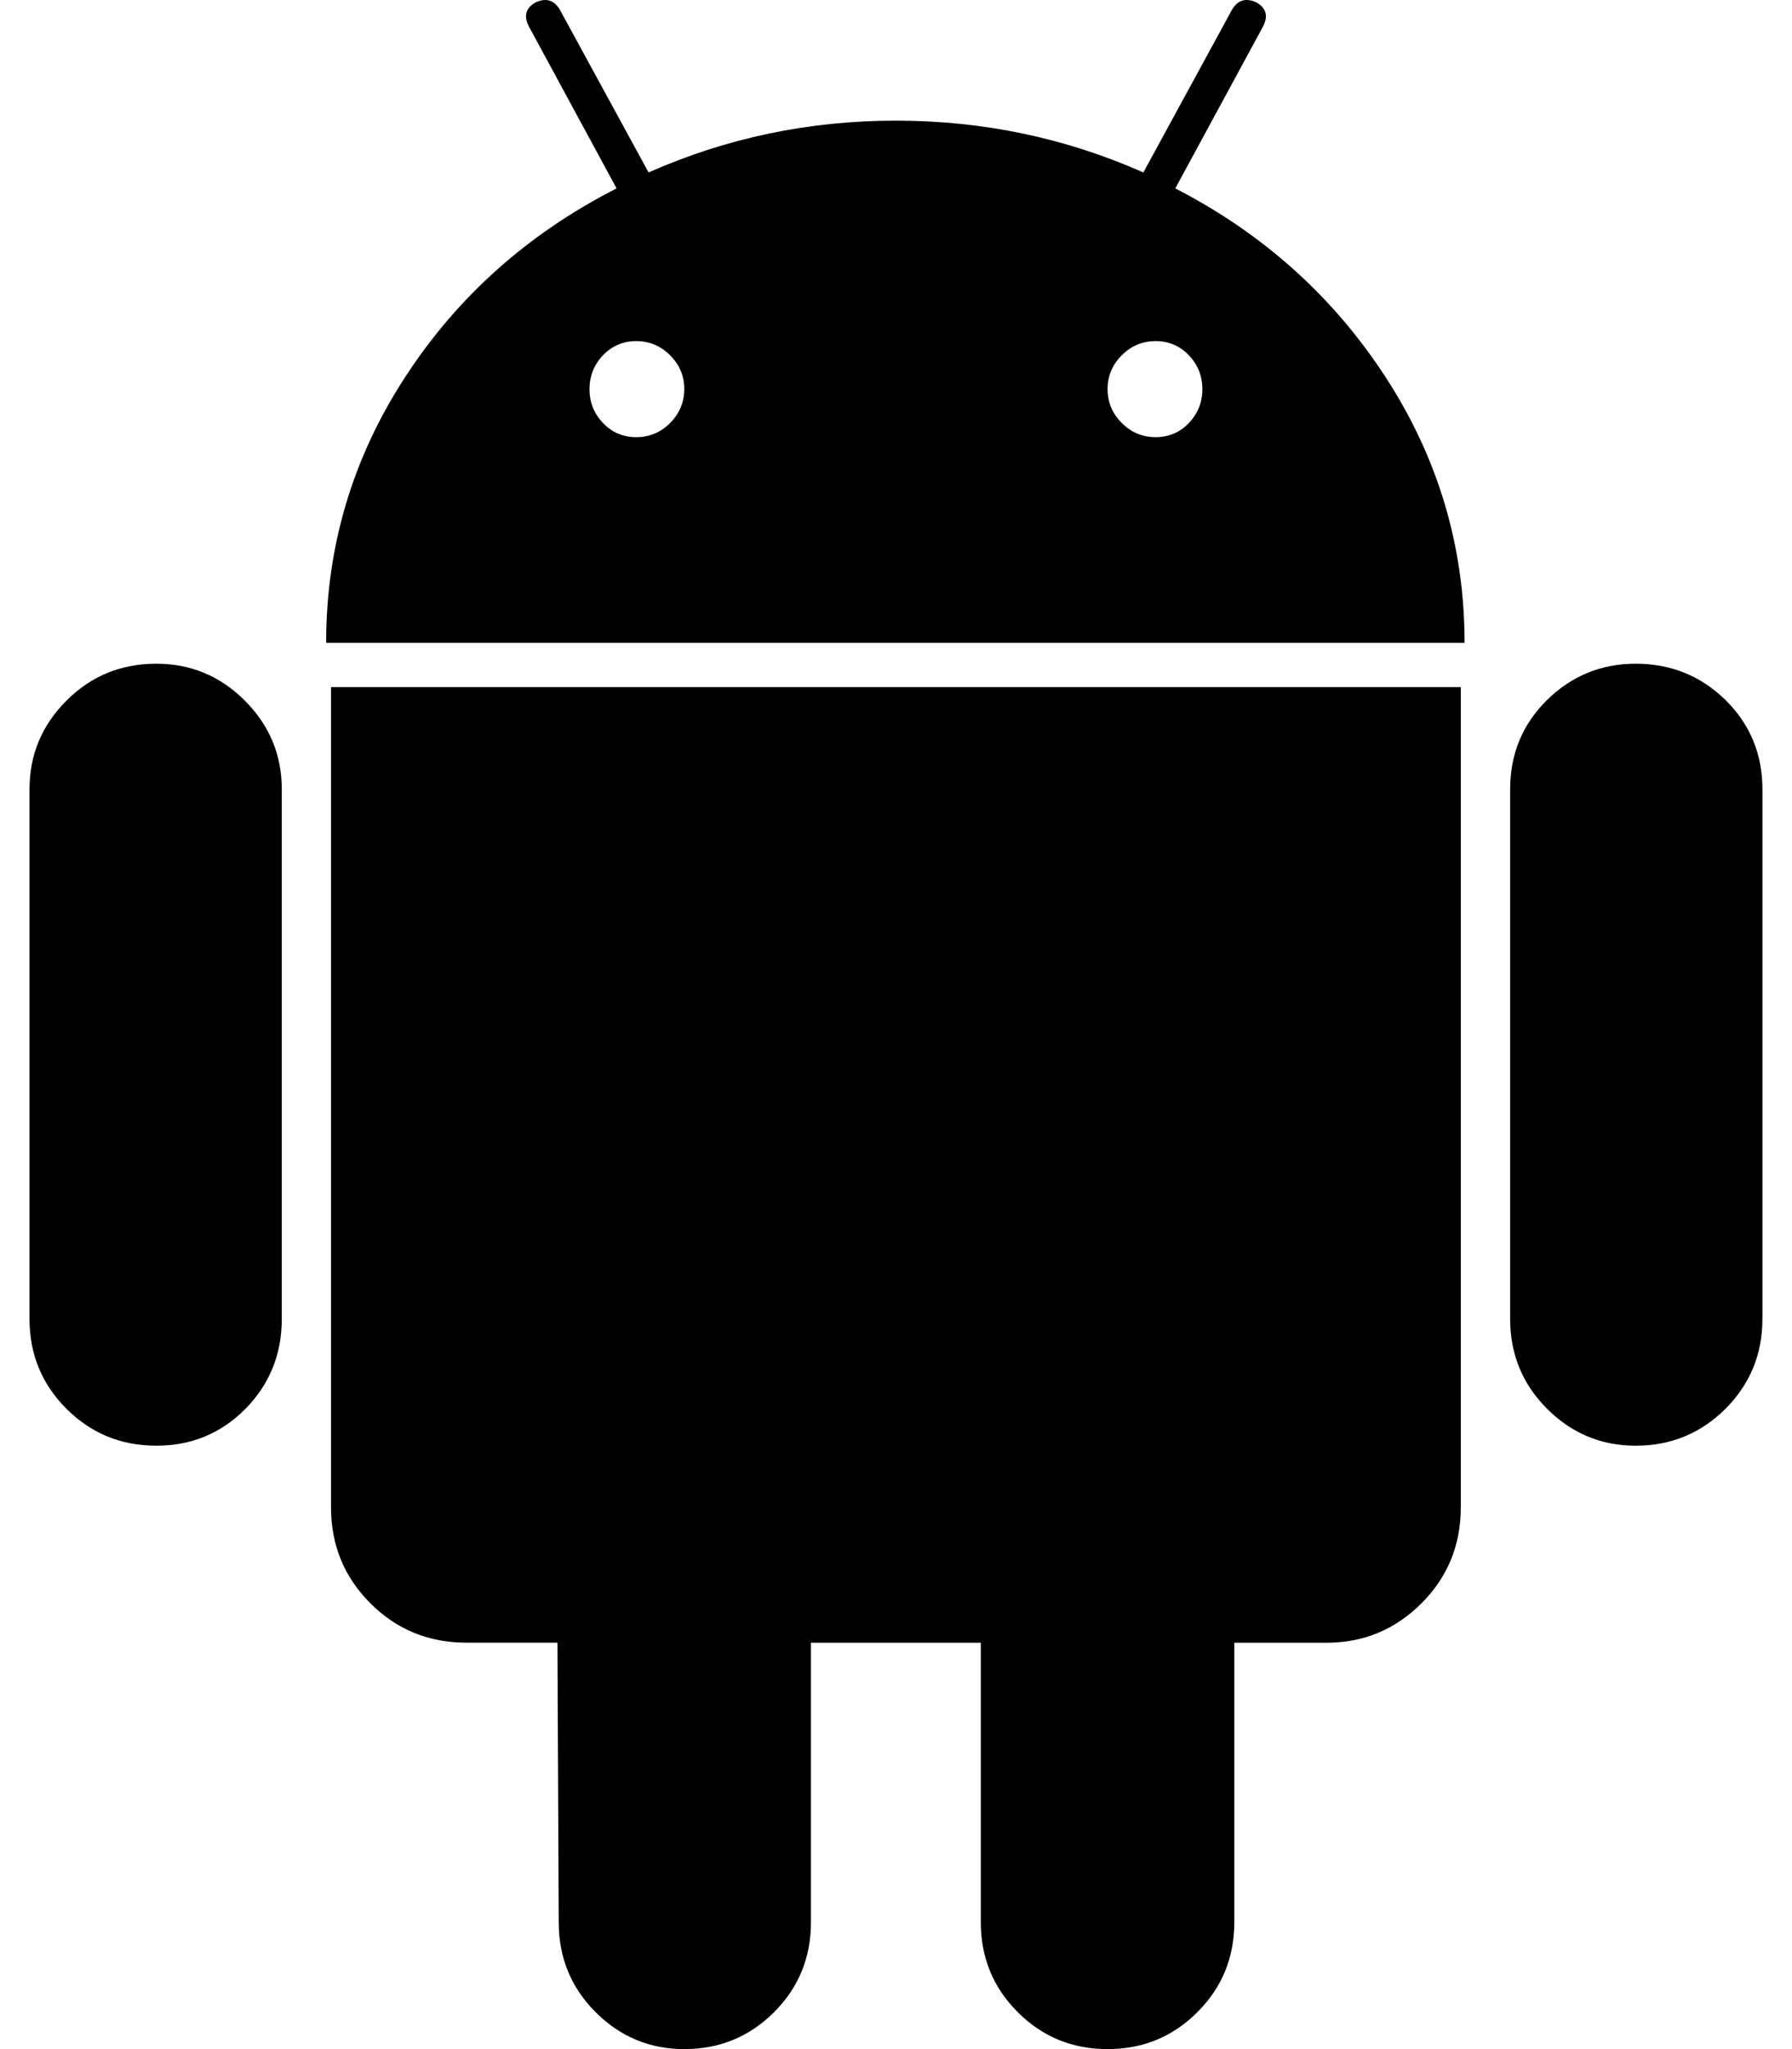
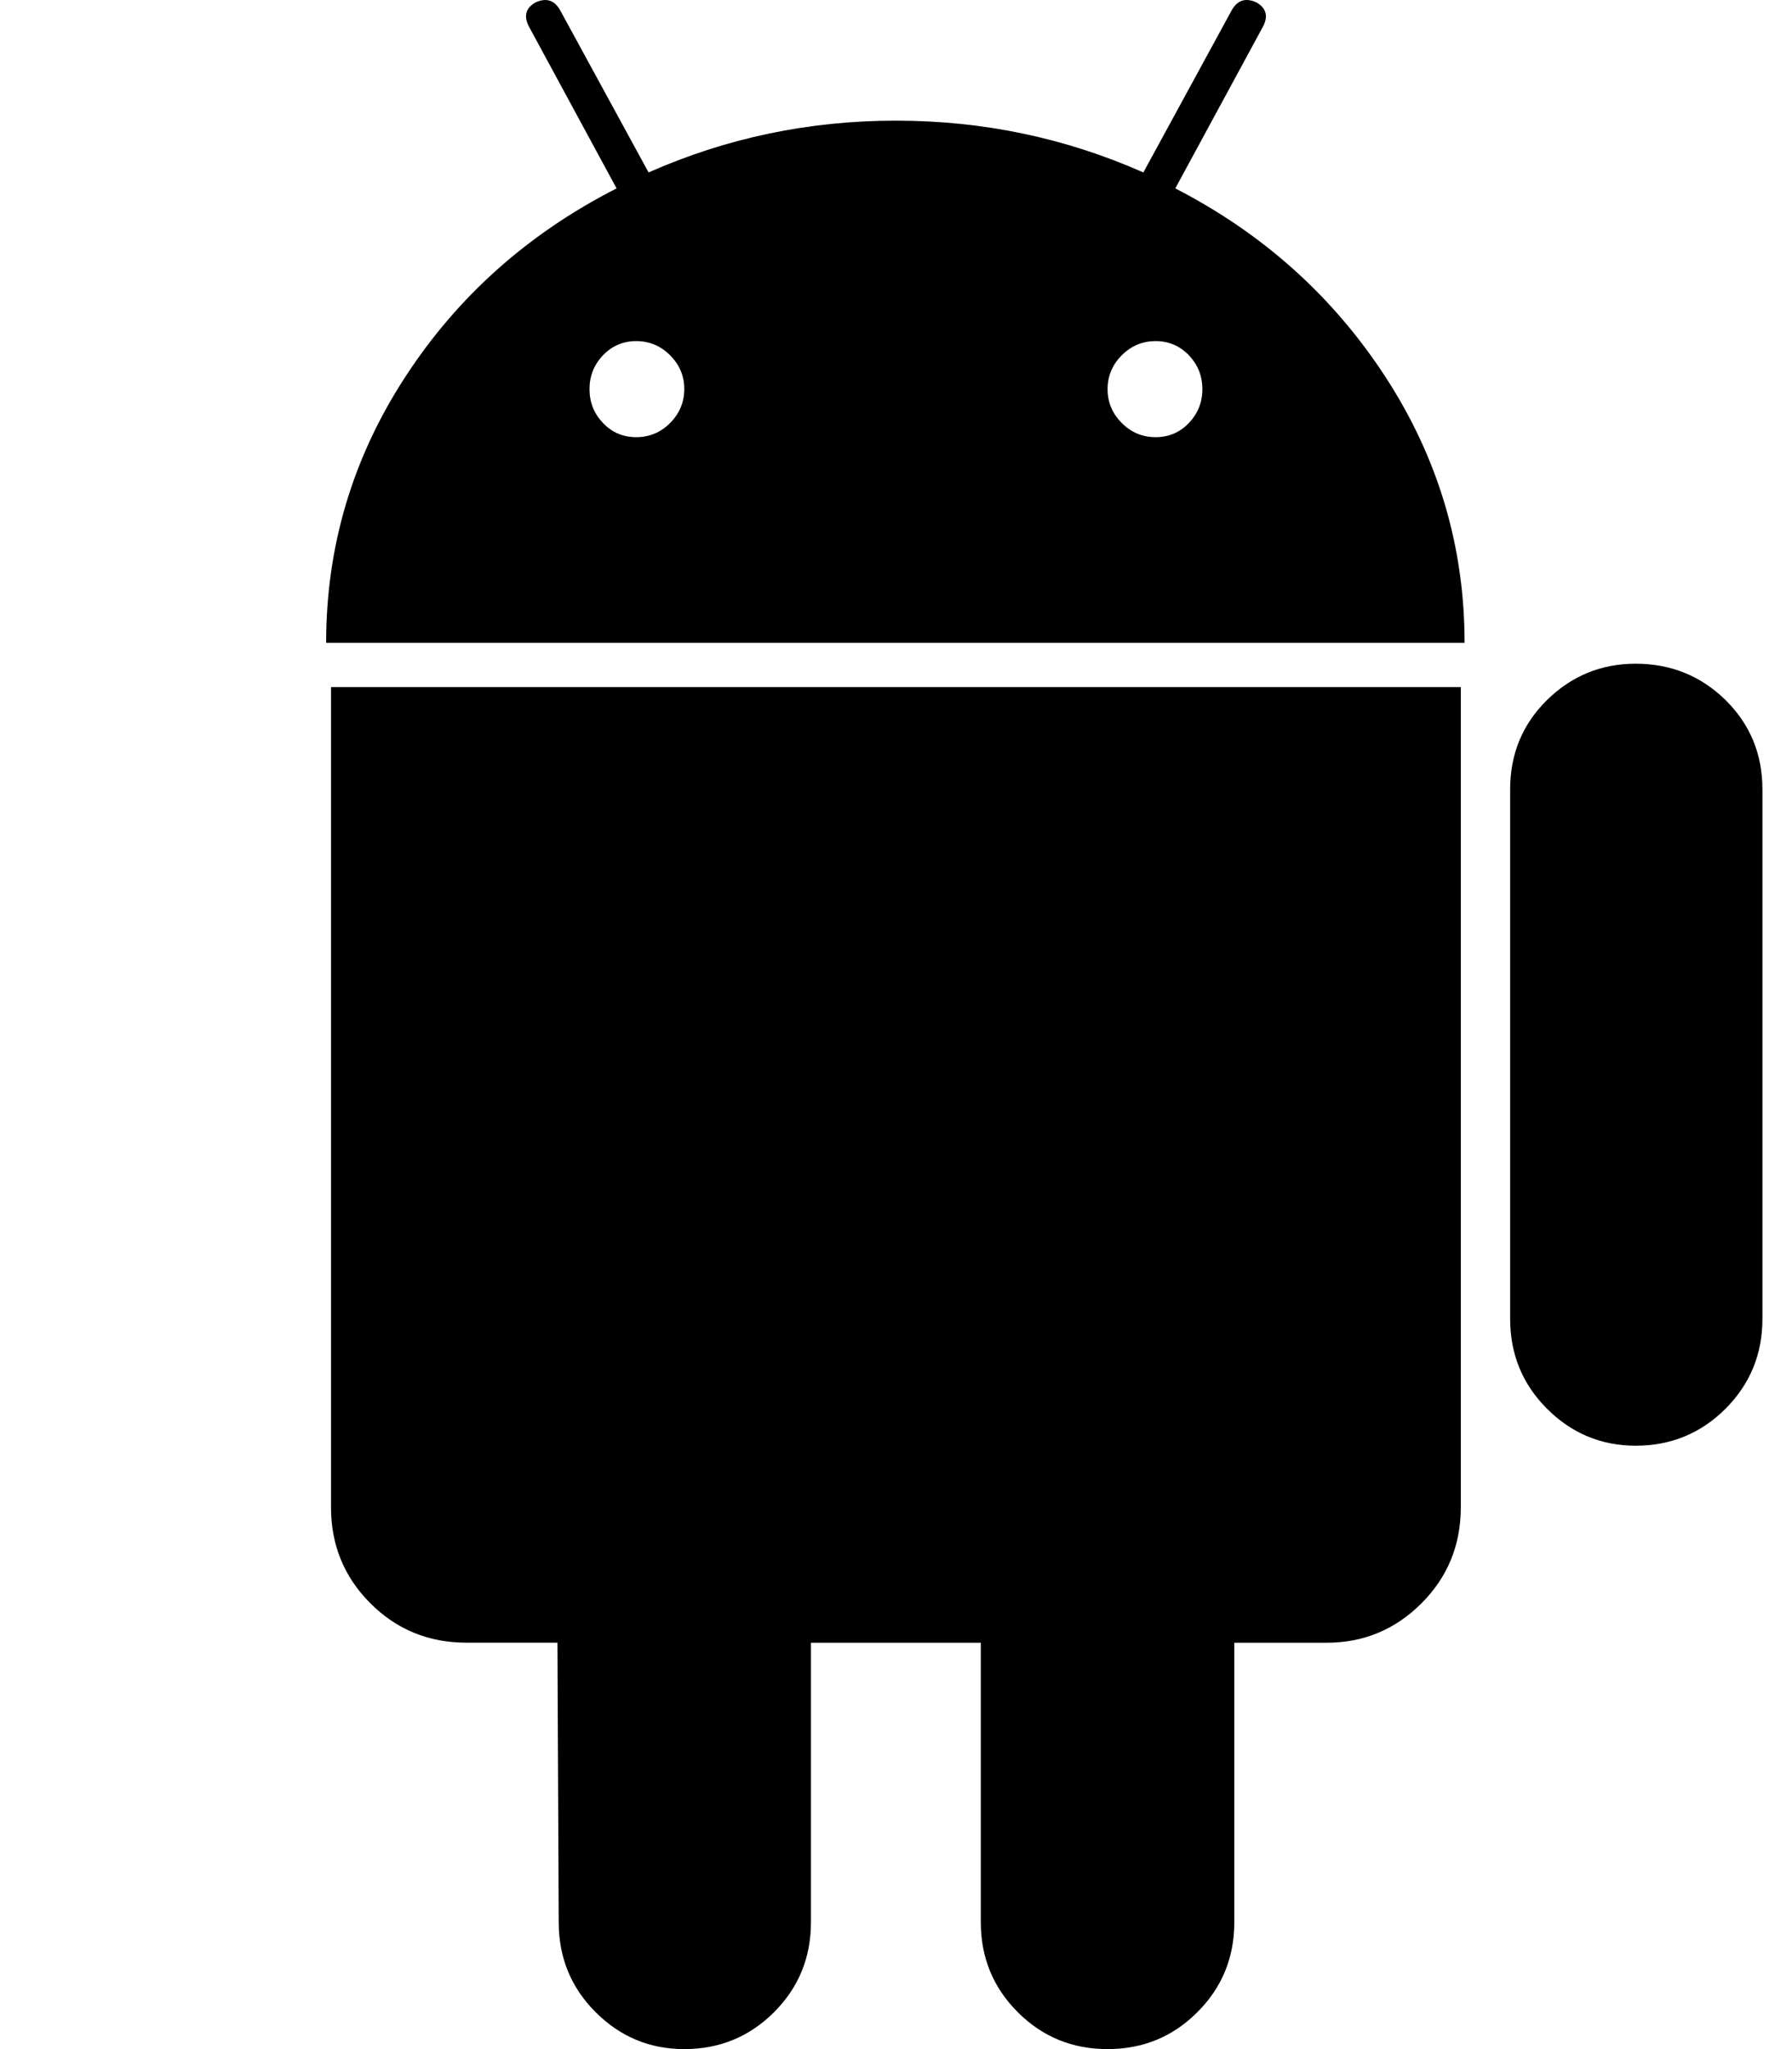
<svg xmlns="http://www.w3.org/2000/svg" width="28" height="32" viewBox="0 0 28 32" fill="none">
  <g id="Group">
-     <path id="Vector" d="M2.442 10.365C1.89 10.365 1.422 10.557 1.038 10.942C0.653 11.327 0.461 11.788 0.461 12.327V20.596C0.461 21.148 0.653 21.615 1.038 22C1.422 22.384 1.89 22.577 2.442 22.577C2.992 22.577 3.457 22.384 3.836 22C4.214 21.615 4.403 21.148 4.403 20.596V12.327C4.403 11.788 4.211 11.327 3.826 10.942C3.442 10.557 2.98 10.365 2.442 10.365Z" fill="black" />
    <path id="Vector_2" d="M18.364 2.942L19.73 0.423C19.82 0.256 19.788 0.129 19.634 0.039C19.467 -0.039 19.339 0 19.249 0.154L17.865 2.693C16.647 2.154 15.358 1.884 13.999 1.884C12.64 1.884 11.352 2.154 10.134 2.693L8.749 0.154C8.659 0 8.531 -0.038 8.365 0.039C8.211 0.129 8.179 0.256 8.269 0.423L9.634 2.942C8.25 3.648 7.147 4.631 6.327 5.894C5.506 7.158 5.096 8.538 5.096 10.039H22.884C22.884 8.539 22.473 7.158 21.653 5.894C20.832 4.631 19.736 3.648 18.364 2.942ZM10.47 6.606C10.323 6.754 10.146 6.827 9.941 6.827C9.736 6.827 9.563 6.754 9.422 6.606C9.281 6.458 9.211 6.283 9.211 6.077C9.211 5.872 9.281 5.696 9.422 5.548C9.563 5.401 9.736 5.327 9.941 5.327C10.146 5.327 10.323 5.401 10.47 5.548C10.618 5.696 10.692 5.872 10.692 6.077C10.691 6.282 10.617 6.458 10.47 6.606ZM18.576 6.606C18.435 6.754 18.261 6.827 18.057 6.827C17.851 6.827 17.675 6.754 17.528 6.606C17.38 6.458 17.306 6.283 17.306 6.077C17.306 5.872 17.38 5.696 17.528 5.548C17.675 5.401 17.851 5.327 18.057 5.327C18.262 5.327 18.434 5.401 18.576 5.548C18.717 5.696 18.787 5.872 18.787 6.077C18.787 6.282 18.717 6.458 18.576 6.606Z" fill="black" />
    <path id="Vector_3" d="M5.172 23.538C5.172 24.128 5.377 24.628 5.787 25.038C6.197 25.448 6.697 25.653 7.287 25.653H8.71L8.73 30.019C8.73 30.57 8.922 31.039 9.306 31.423C9.691 31.808 10.153 32 10.691 32C11.242 32 11.71 31.808 12.095 31.423C12.479 31.039 12.671 30.571 12.671 30.019V25.654H15.325V30.019C15.325 30.57 15.518 31.039 15.902 31.423C16.287 31.808 16.754 32 17.306 32C17.857 32 18.325 31.808 18.709 31.423C19.094 31.039 19.286 30.571 19.286 30.019V25.654H20.729C21.305 25.654 21.799 25.449 22.21 25.039C22.62 24.629 22.825 24.129 22.825 23.539V10.73H5.172V23.538Z" fill="black" />
    <path id="Vector_4" d="M25.557 10.365C25.018 10.365 24.557 10.555 24.172 10.932C23.788 11.311 23.596 11.776 23.596 12.327V20.596C23.596 21.148 23.788 21.615 24.172 22C24.557 22.384 25.019 22.577 25.557 22.577C26.108 22.577 26.576 22.384 26.961 22C27.345 21.615 27.538 21.148 27.538 20.596V12.327C27.538 11.776 27.345 11.311 26.961 10.932C26.576 10.555 26.108 10.365 25.557 10.365Z" fill="black" />
  </g>
</svg>